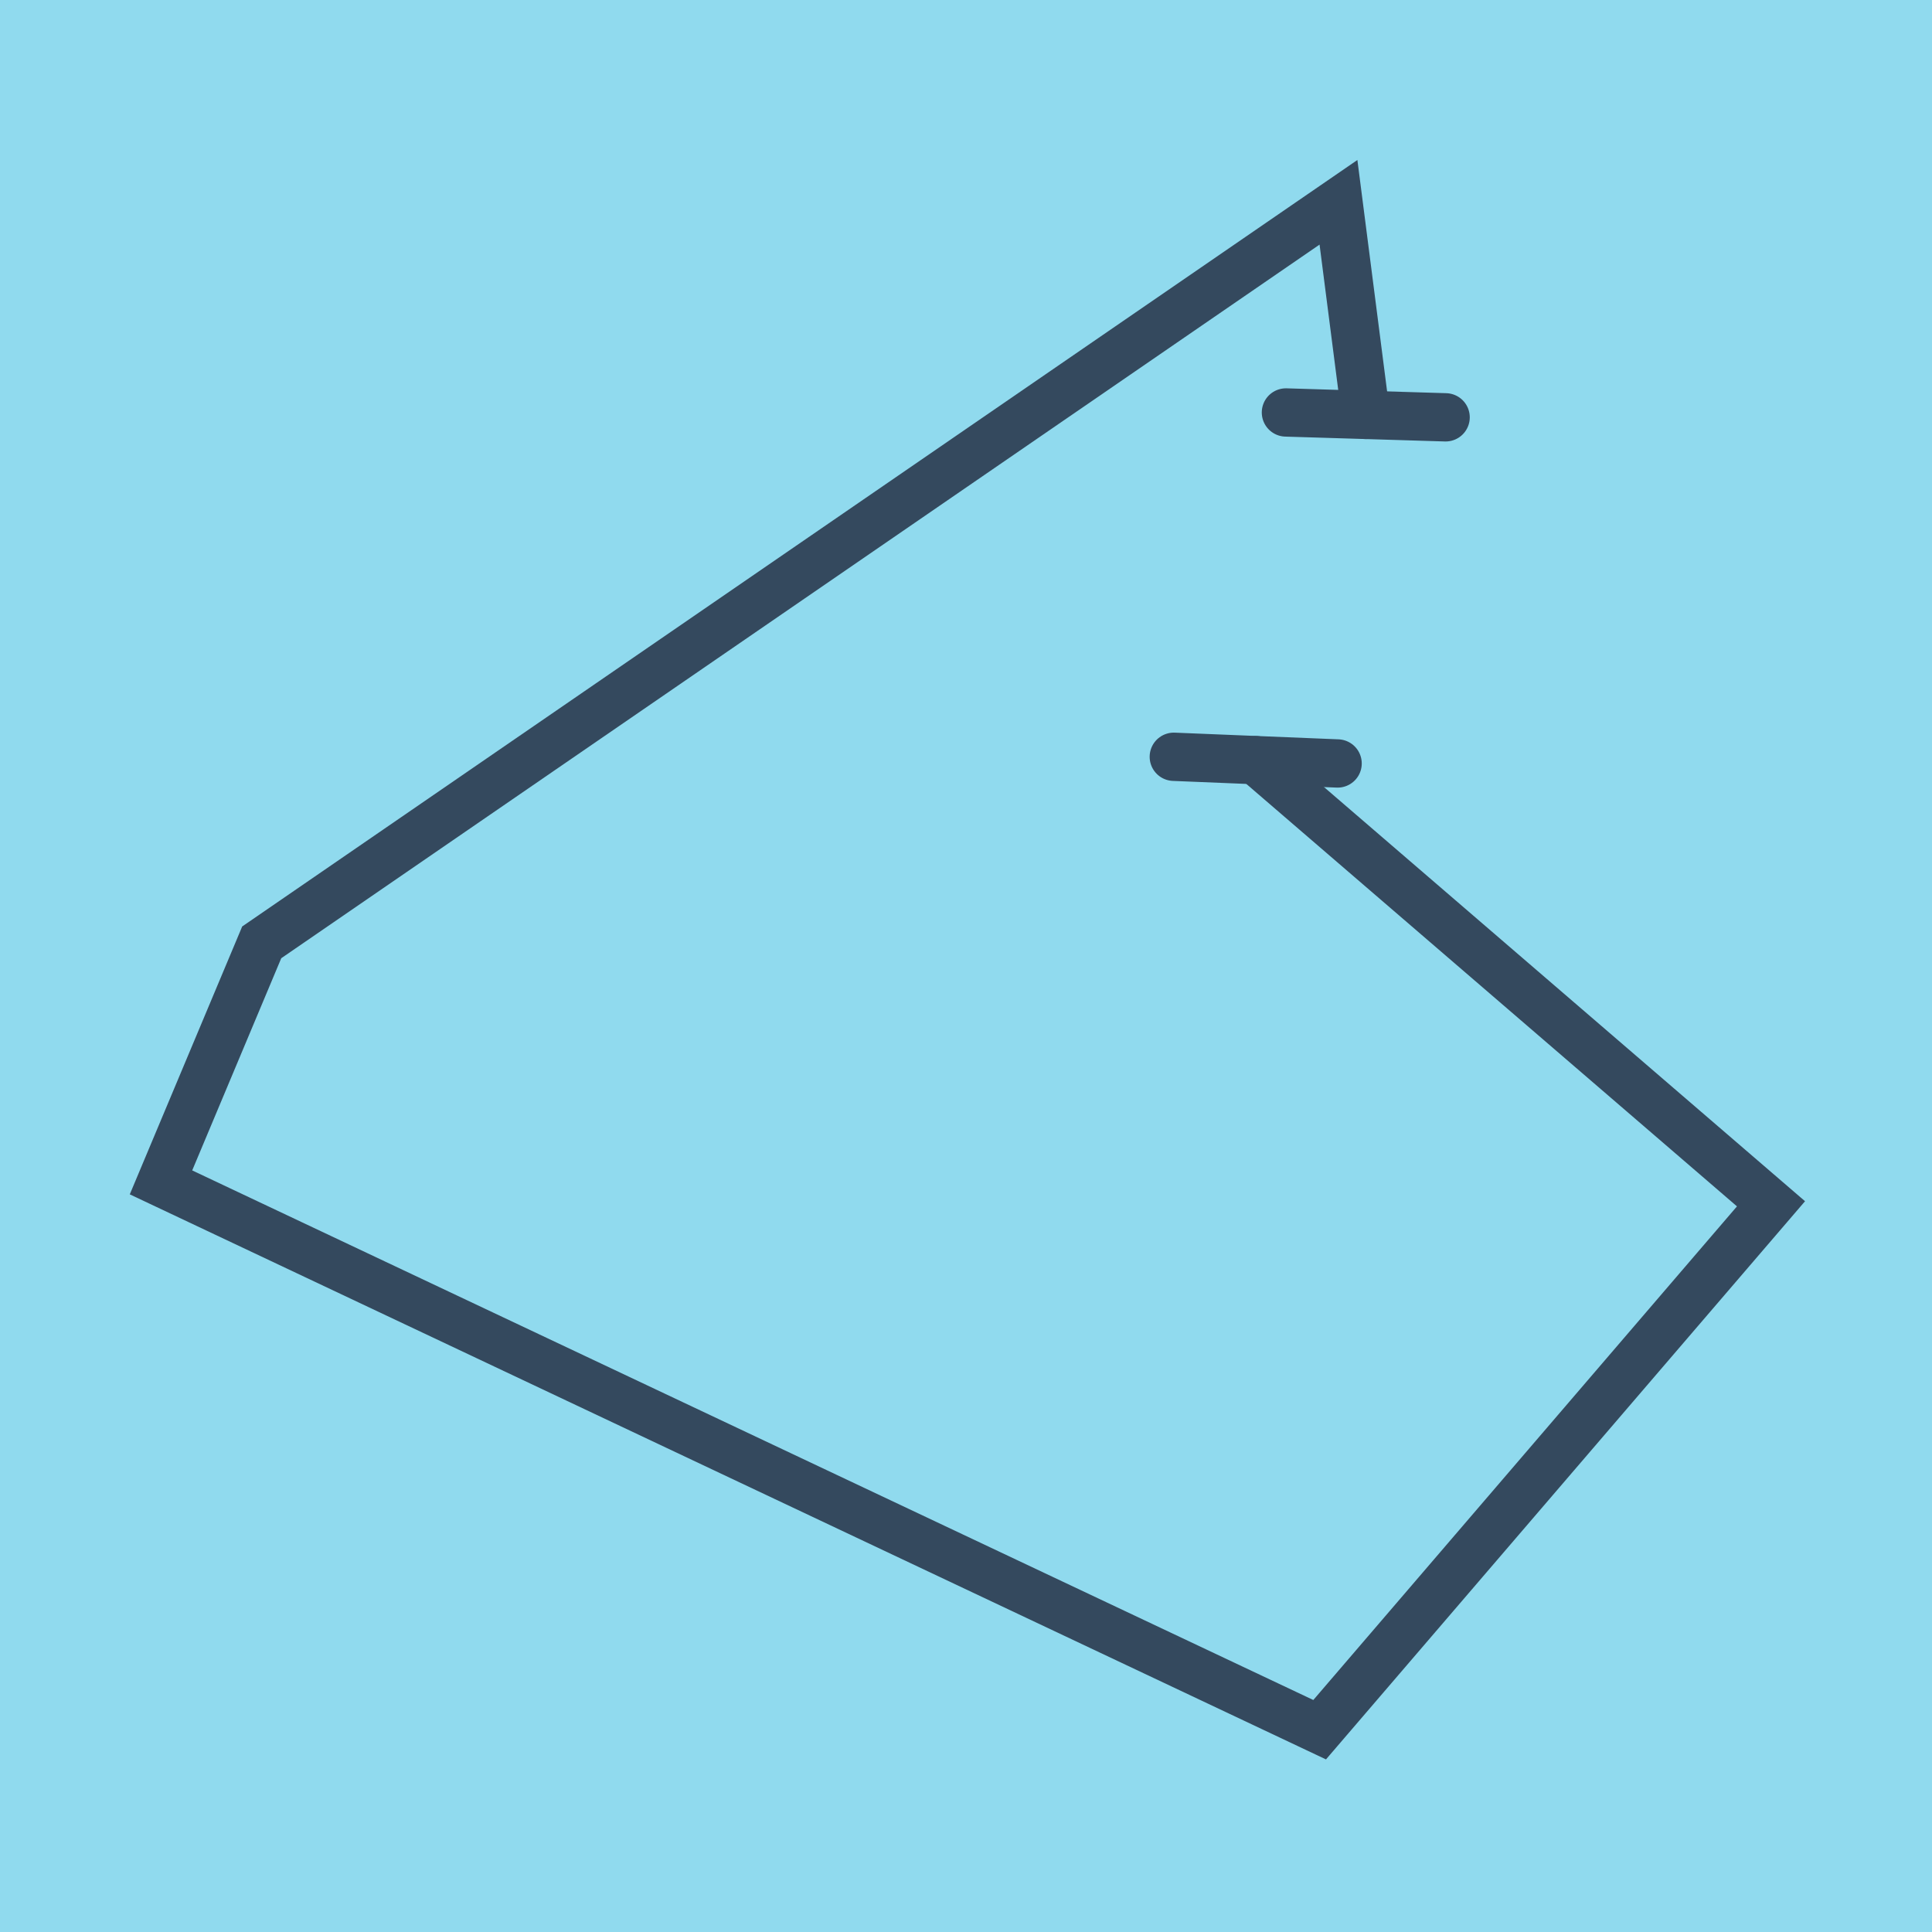
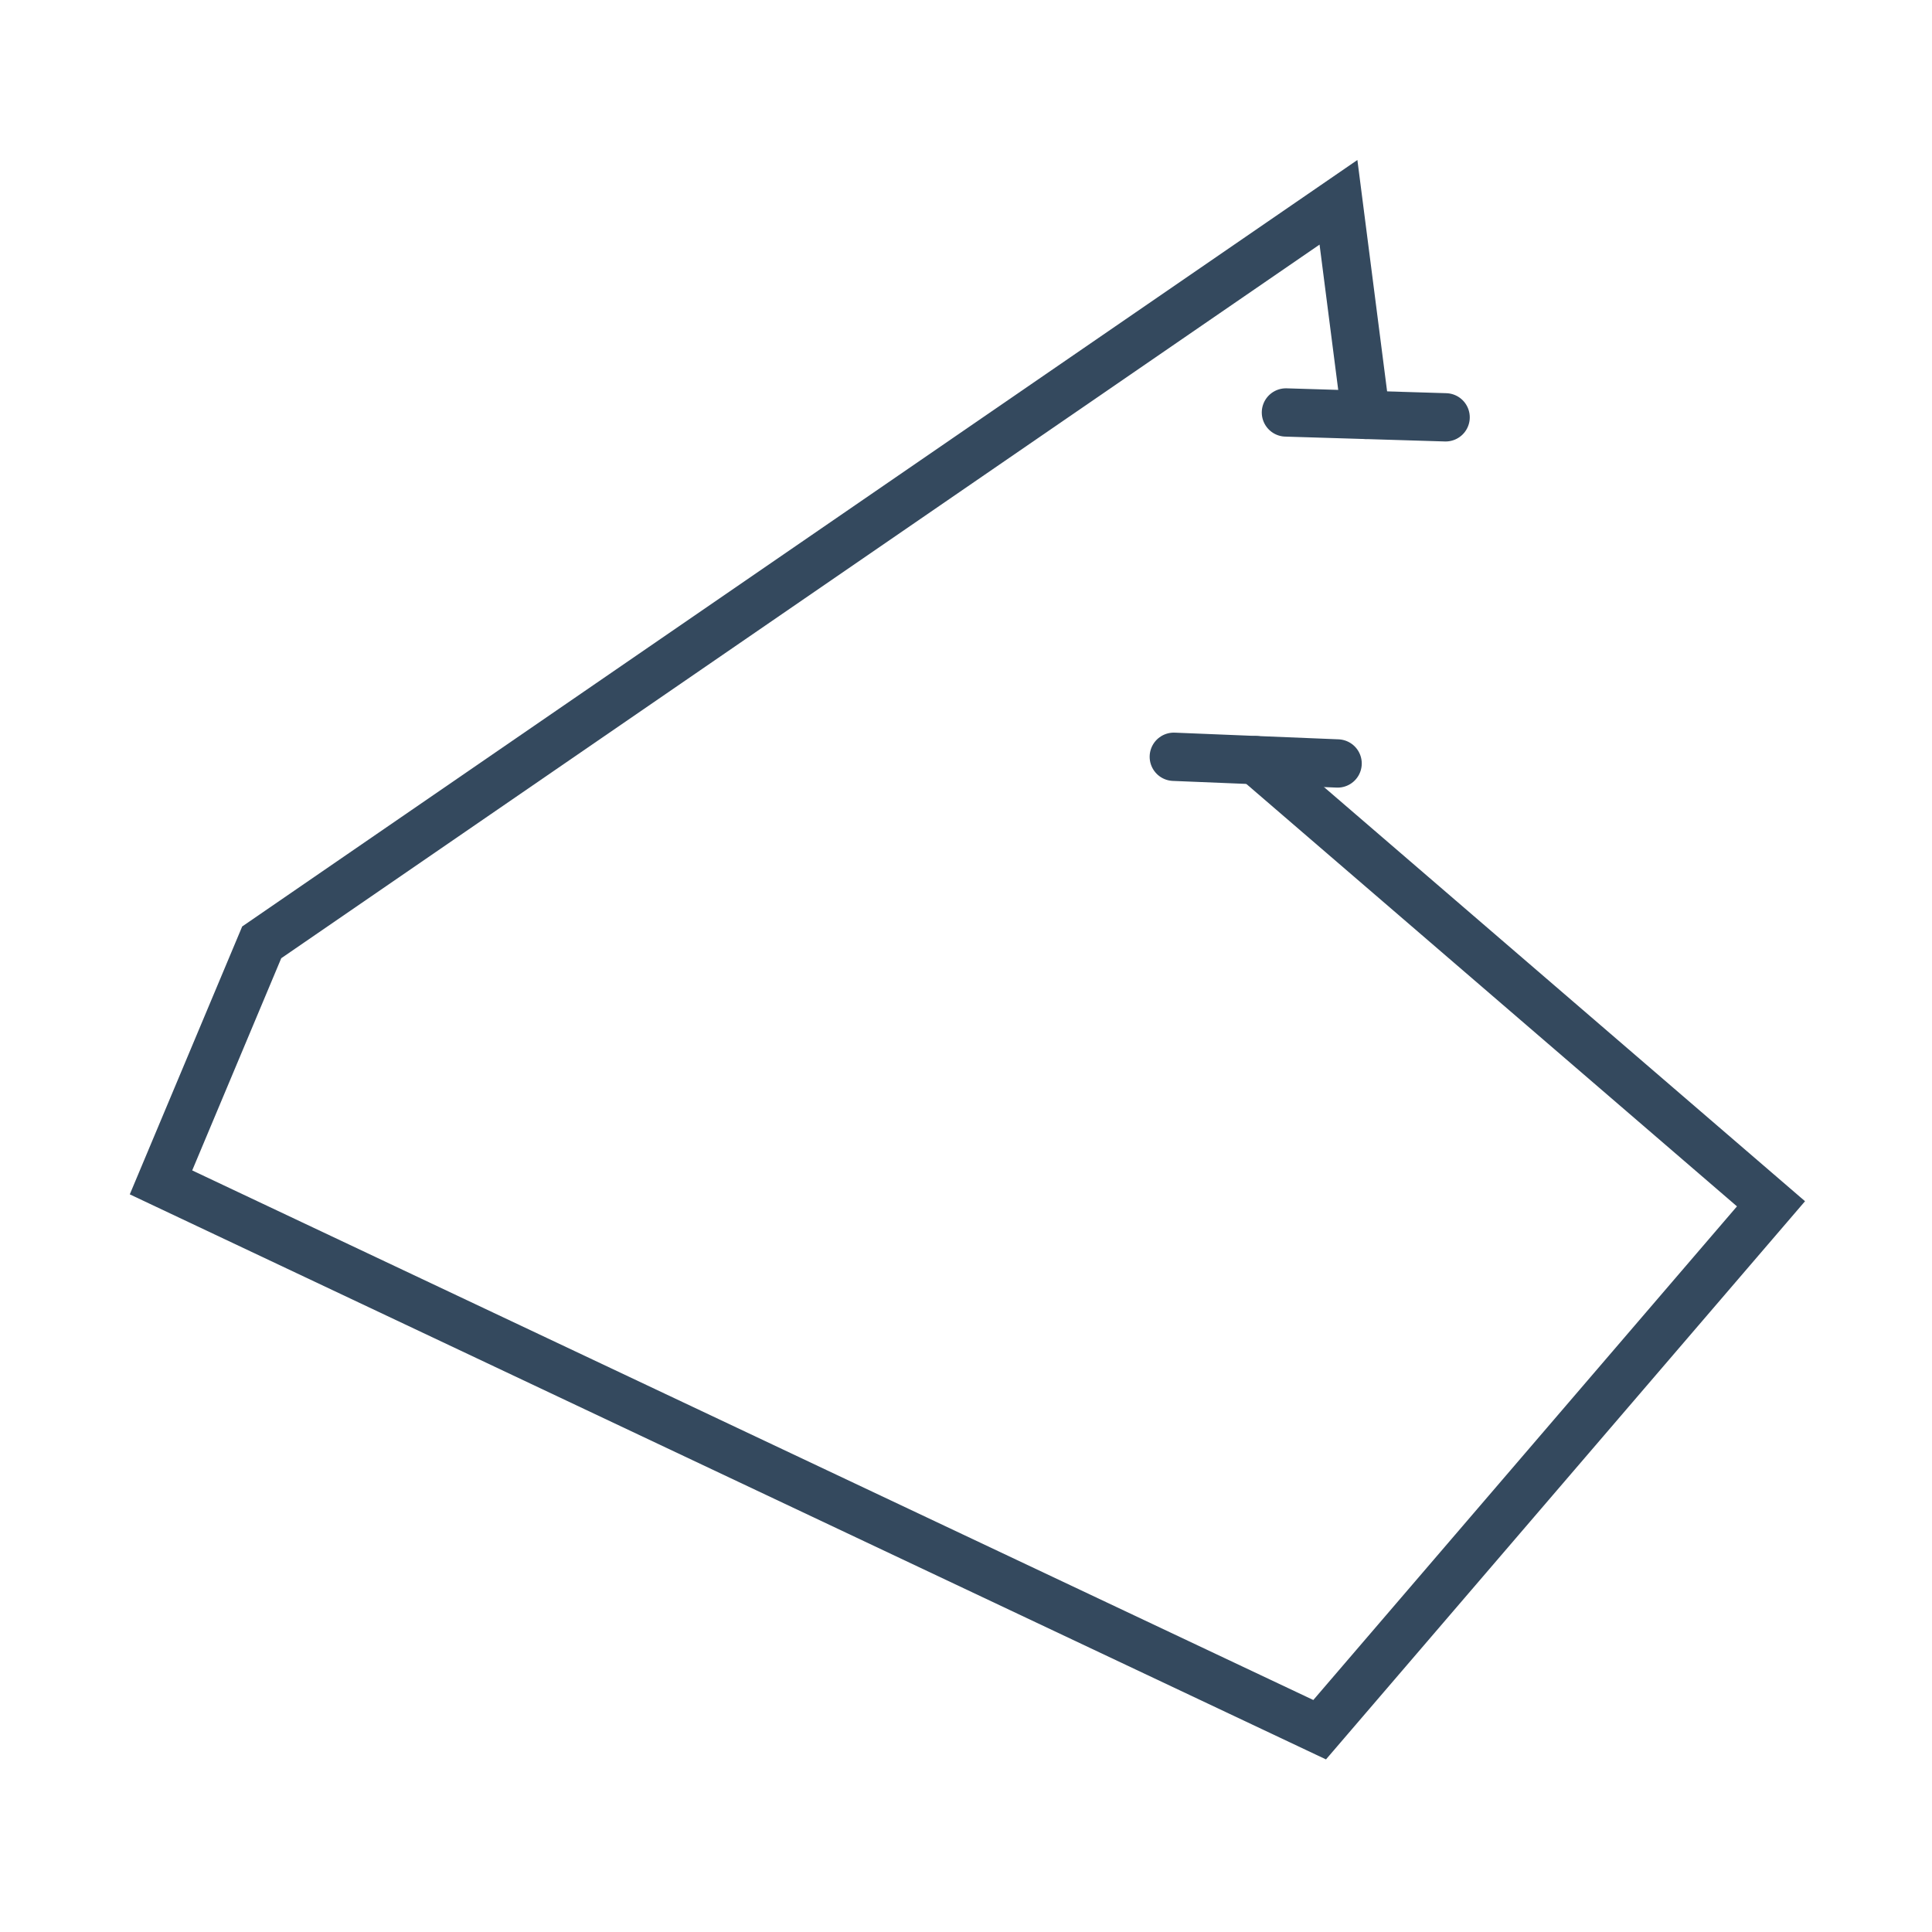
<svg xmlns="http://www.w3.org/2000/svg" viewBox="-10 -10 120 120" preserveAspectRatio="xMidYMid meet">
-   <path style="fill:#90daee" d="M-10-10h120v120H-10z" />
  <polyline stroke-linecap="round" points="73.081,37.42 62.907,37.005 " style="fill:none;stroke:#34495e;stroke-width: 3px" />
  <polyline stroke-linecap="round" points="79.79,15.921 69.871,15.619 " style="fill:none;stroke:#34495e;stroke-width: 3px" />
  <polyline stroke-linecap="round" points="67.994,37.213 100,64.77 71.966,97.435 0,63.44 6.256,48.531 73.135,2.565 74.831,15.77 " style="fill:none;stroke:#34495e;stroke-width: 3px" />
</svg>